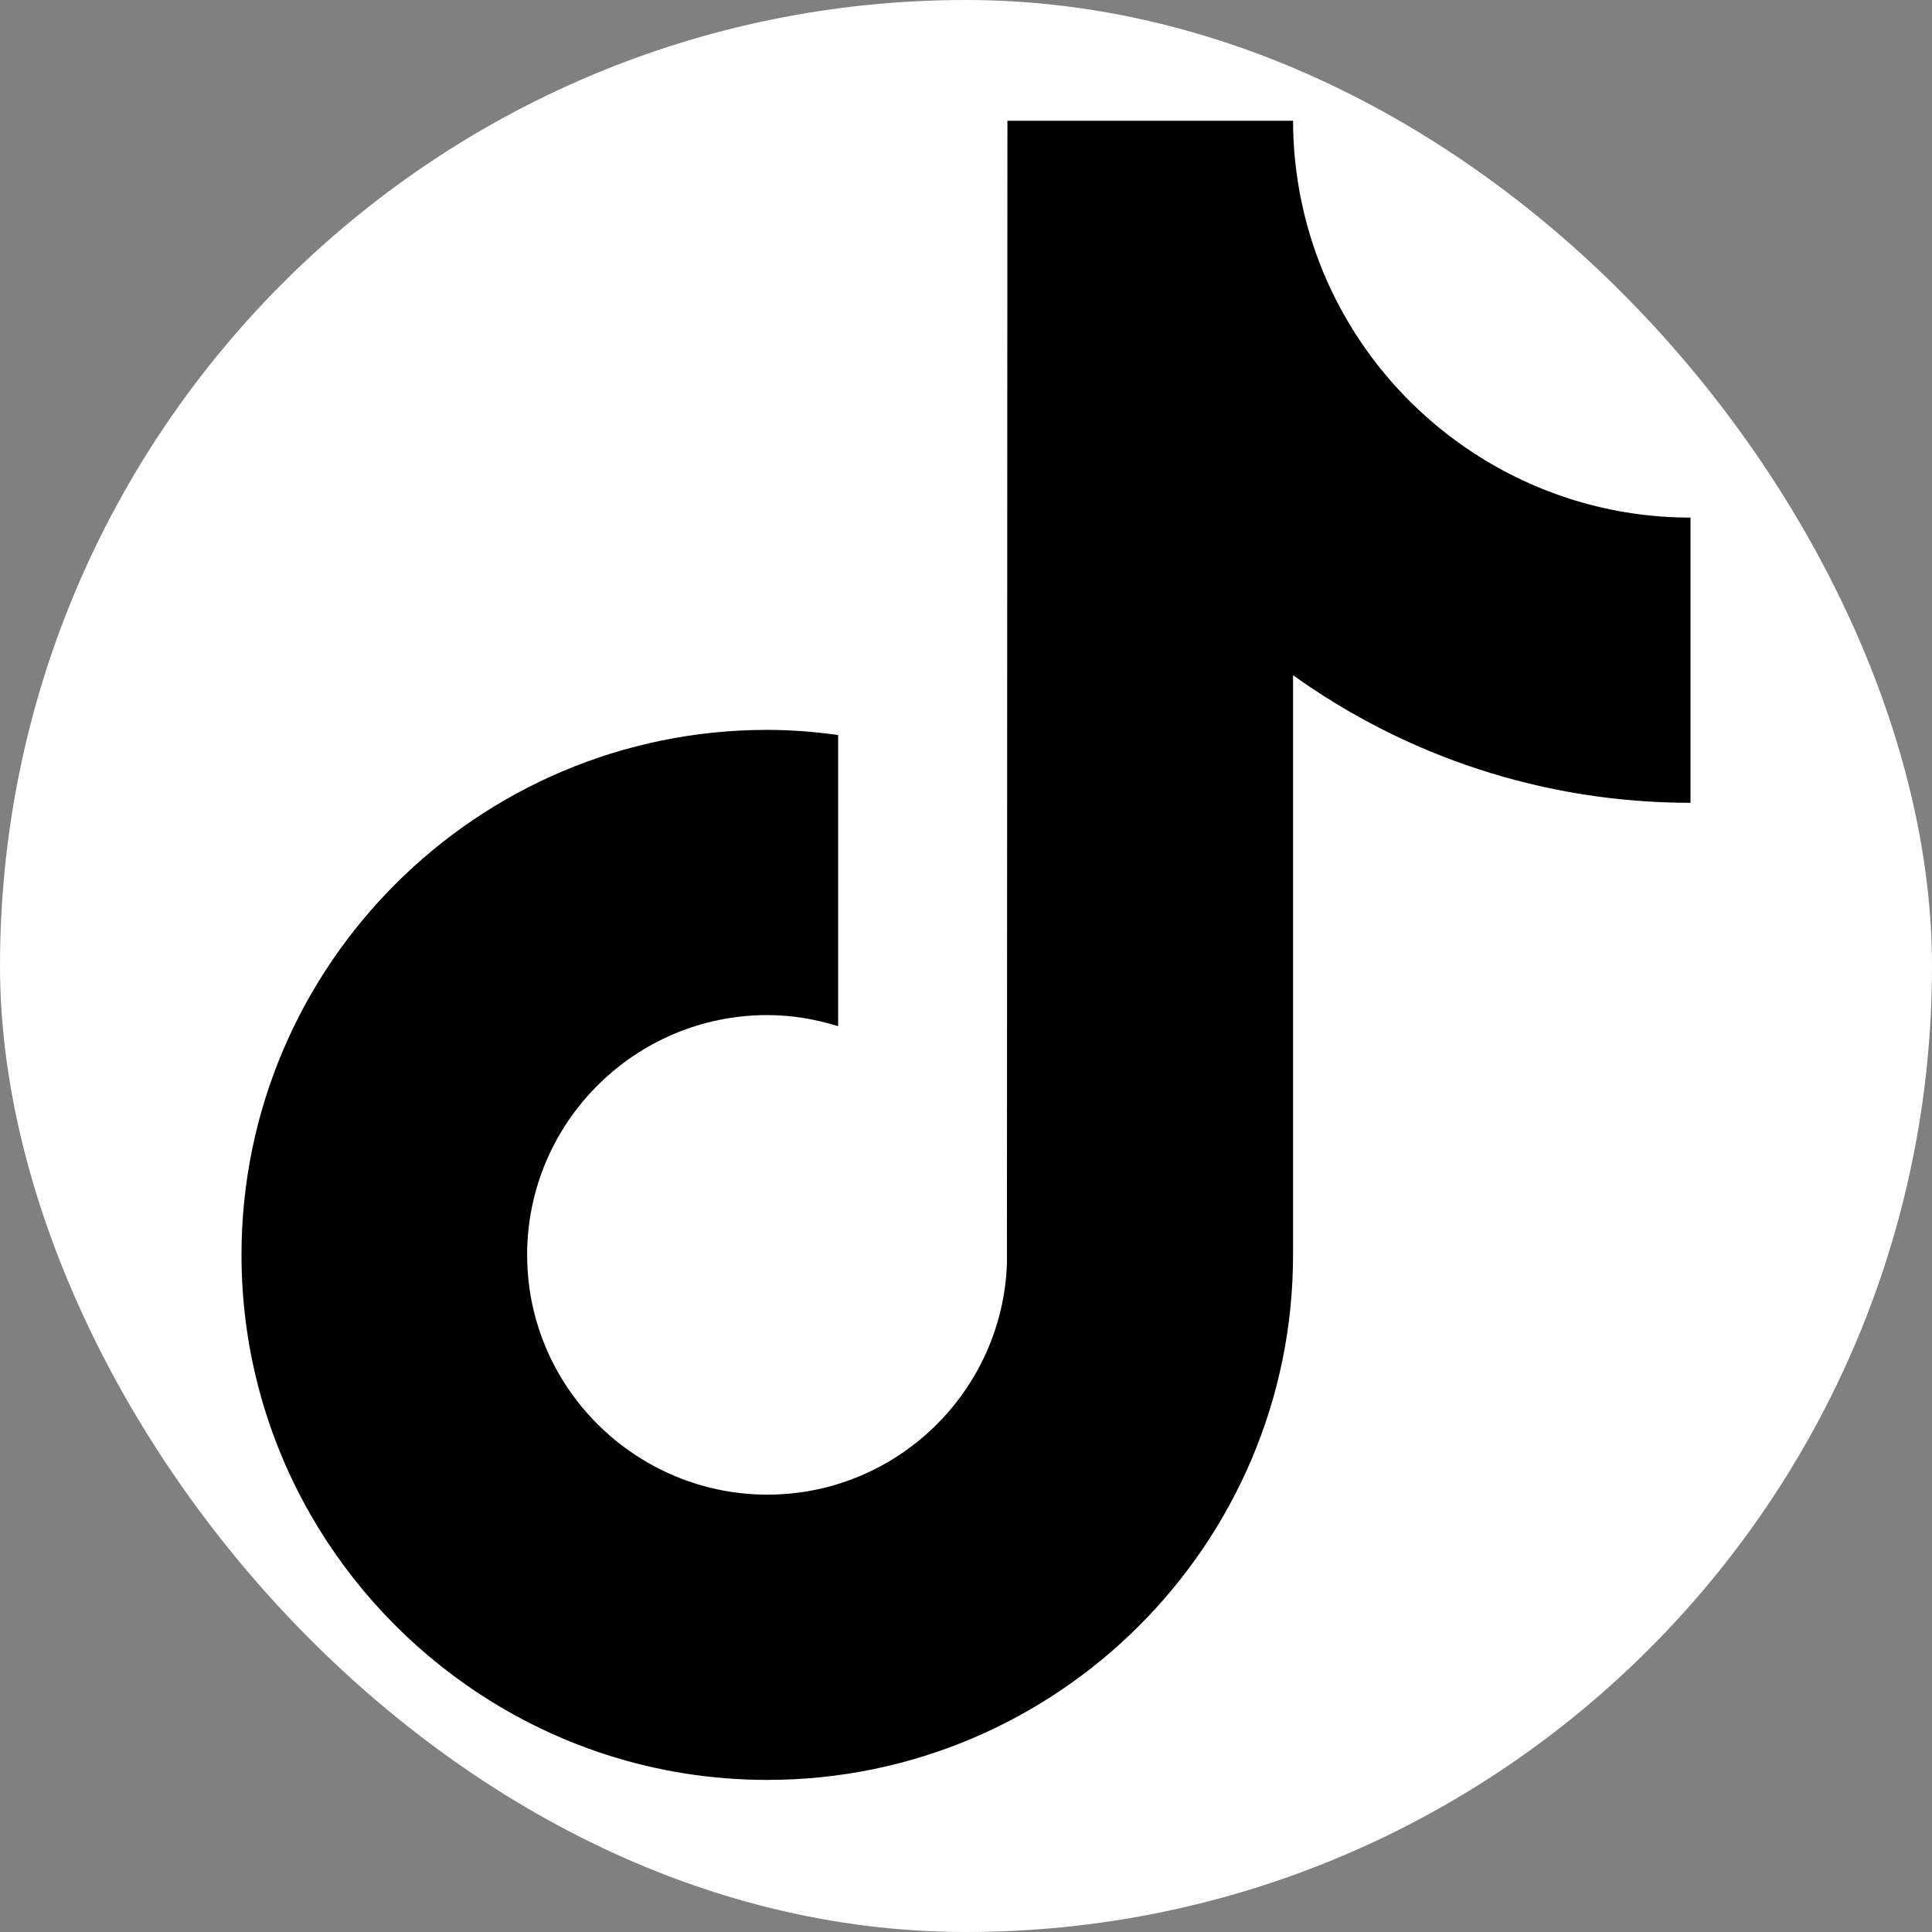
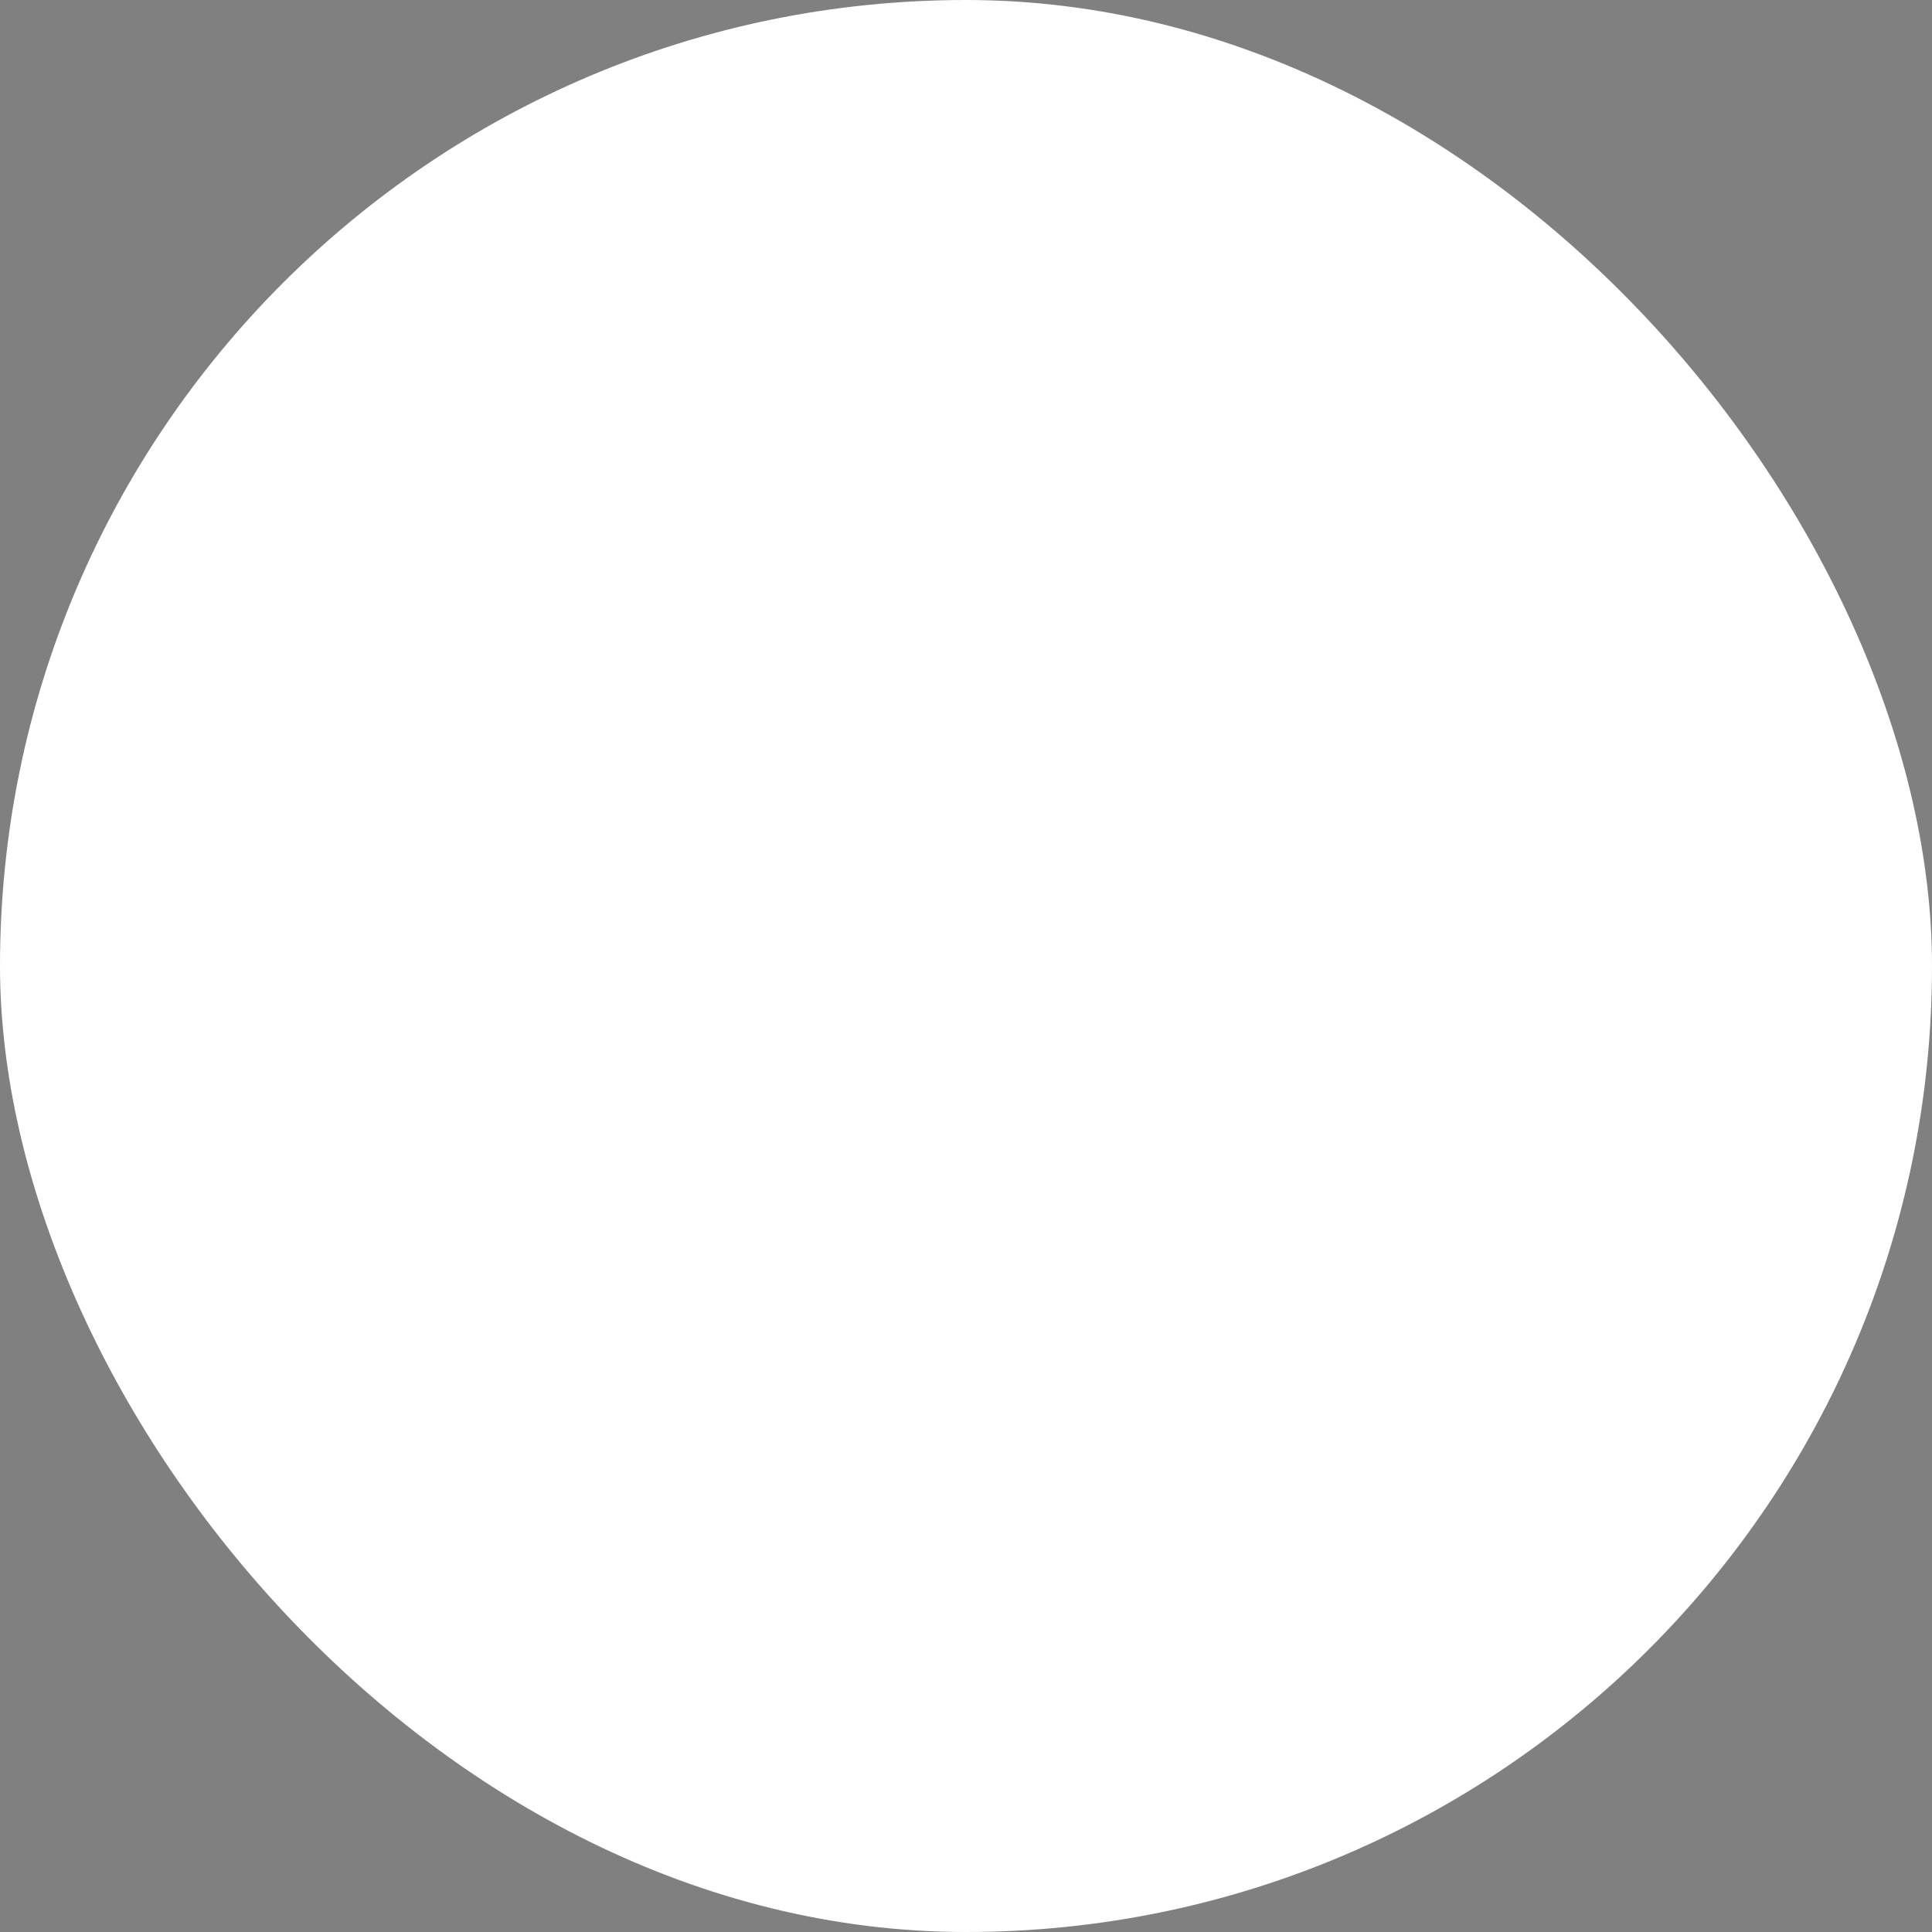
<svg xmlns="http://www.w3.org/2000/svg" width="32" height="32" viewBox="0 0 32 32" fill="none">
  <rect x="0" y="0" width="32" height="32" fill="#808080" stroke="none" />
  <rect width="32" height="32" rx="16" fill="white" />
  <g clip-path="url(#clip0_1269_302)">
-     <path d="M24.415 7.508C22.932 6.543 21.863 4.999 21.529 3.199C21.457 2.81 21.417 2.409 21.417 2H16.686L16.678 20.934C16.599 23.054 14.851 24.756 12.709 24.756C12.043 24.756 11.416 24.59 10.864 24.3C9.598 23.635 8.731 22.31 8.731 20.785C8.731 18.595 10.516 16.813 12.708 16.813C13.118 16.813 13.51 16.881 13.882 16.997V12.174C13.497 12.121 13.107 12.089 12.708 12.089C7.906 12.089 4 15.99 4 20.785C4 23.727 5.472 26.331 7.718 27.905C9.132 28.897 10.853 29.481 12.709 29.481C17.511 29.481 21.417 25.58 21.417 20.785V11.184C23.273 12.513 25.547 13.297 28 13.297V8.573C26.679 8.573 25.448 8.18 24.415 7.508Z" fill="black" />
-   </g>
+     </g>
  <defs>
    <clipPath id="clip0_1269_302">
      <rect width="24" height="27.481" fill="white" transform="translate(4 2)" />
    </clipPath>
  </defs>
</svg>